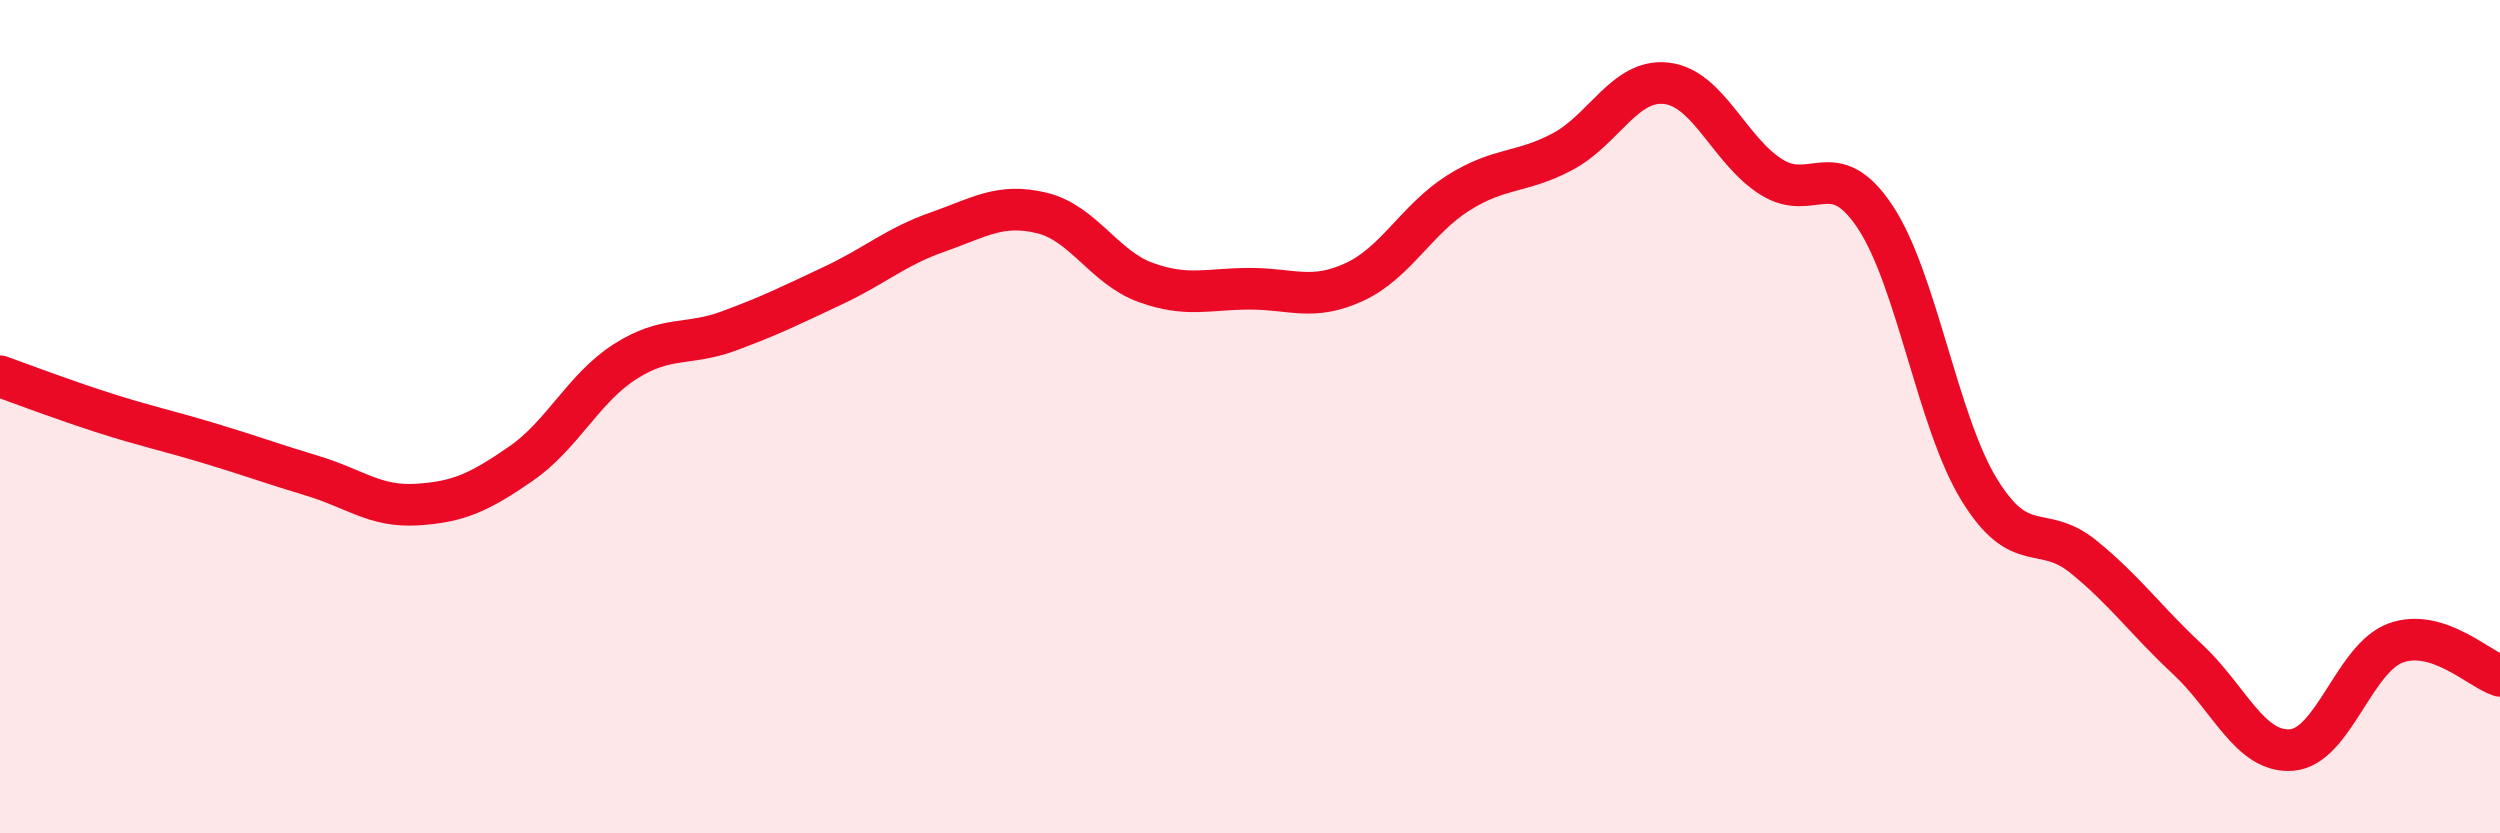
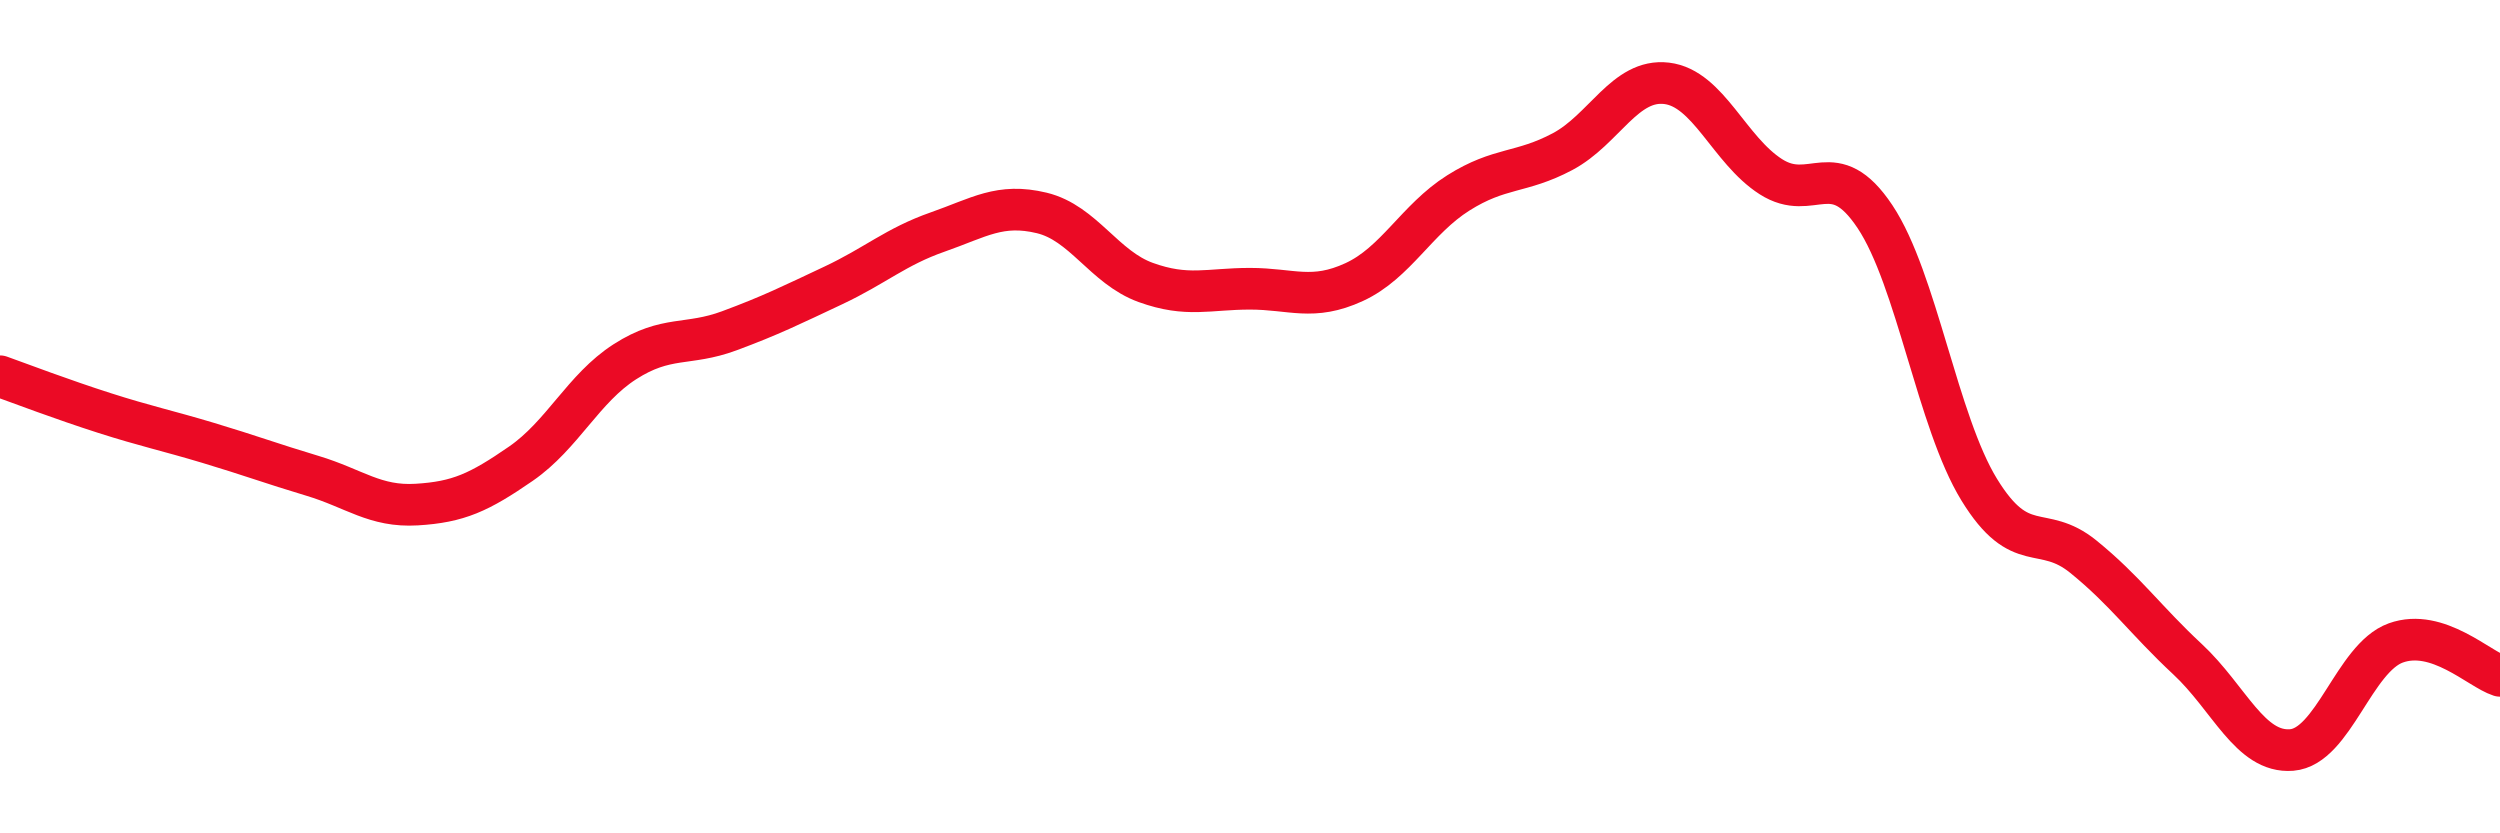
<svg xmlns="http://www.w3.org/2000/svg" width="60" height="20" viewBox="0 0 60 20">
-   <path d="M 0,9.03 C 0.5,9.21 1.5,9.59 2.5,9.91 C 3.5,10.23 4,10.33 5,10.63 C 6,10.93 6.5,11.12 7.5,11.42 C 8.5,11.72 9,12.17 10,12.11 C 11,12.05 11.5,11.82 12.5,11.13 C 13.5,10.44 14,9.32 15,8.68 C 16,8.04 16.5,8.31 17.5,7.94 C 18.5,7.57 19,7.32 20,6.85 C 21,6.38 21.5,5.92 22.5,5.57 C 23.5,5.22 24,4.87 25,5.11 C 26,5.35 26.5,6.42 27.5,6.78 C 28.5,7.14 29,6.93 30,6.93 C 31,6.93 31.5,7.23 32.5,6.77 C 33.5,6.31 34,5.26 35,4.63 C 36,4 36.5,4.17 37.5,3.64 C 38.5,3.11 39,1.88 40,2 C 41,2.12 41.5,3.6 42.5,4.24 C 43.5,4.88 44,3.7 45,5.2 C 46,6.7 46.5,10.12 47.5,11.75 C 48.5,13.38 49,12.55 50,13.36 C 51,14.17 51.5,14.89 52.5,15.82 C 53.5,16.75 54,18.08 55,18 C 56,17.92 56.5,15.79 57.5,15.43 C 58.5,15.07 59.5,16.06 60,16.22L60 20L0 20Z" fill="#EB0A25" opacity="0.1" stroke-linecap="round" stroke-linejoin="round" />
  <path d="M 0,9.03 C 0.5,9.21 1.5,9.59 2.5,9.91 C 3.5,10.23 4,10.33 5,10.63 C 6,10.93 6.5,11.12 7.5,11.42 C 8.5,11.72 9,12.17 10,12.11 C 11,12.05 11.5,11.82 12.5,11.13 C 13.5,10.44 14,9.32 15,8.68 C 16,8.04 16.5,8.31 17.5,7.94 C 18.5,7.57 19,7.32 20,6.85 C 21,6.38 21.5,5.92 22.5,5.57 C 23.5,5.22 24,4.87 25,5.11 C 26,5.35 26.5,6.42 27.5,6.78 C 28.5,7.14 29,6.93 30,6.93 C 31,6.93 31.5,7.23 32.5,6.77 C 33.5,6.31 34,5.26 35,4.63 C 36,4 36.5,4.17 37.5,3.64 C 38.5,3.11 39,1.88 40,2 C 41,2.12 41.5,3.6 42.5,4.24 C 43.5,4.88 44,3.7 45,5.2 C 46,6.7 46.5,10.12 47.5,11.75 C 48.5,13.38 49,12.55 50,13.36 C 51,14.17 51.5,14.89 52.5,15.82 C 53.5,16.75 54,18.08 55,18 C 56,17.92 56.5,15.79 57.5,15.43 C 58.5,15.07 59.5,16.06 60,16.22" stroke="#EB0A25" stroke-width="1" fill="none" stroke-linecap="round" stroke-linejoin="round" />
</svg>